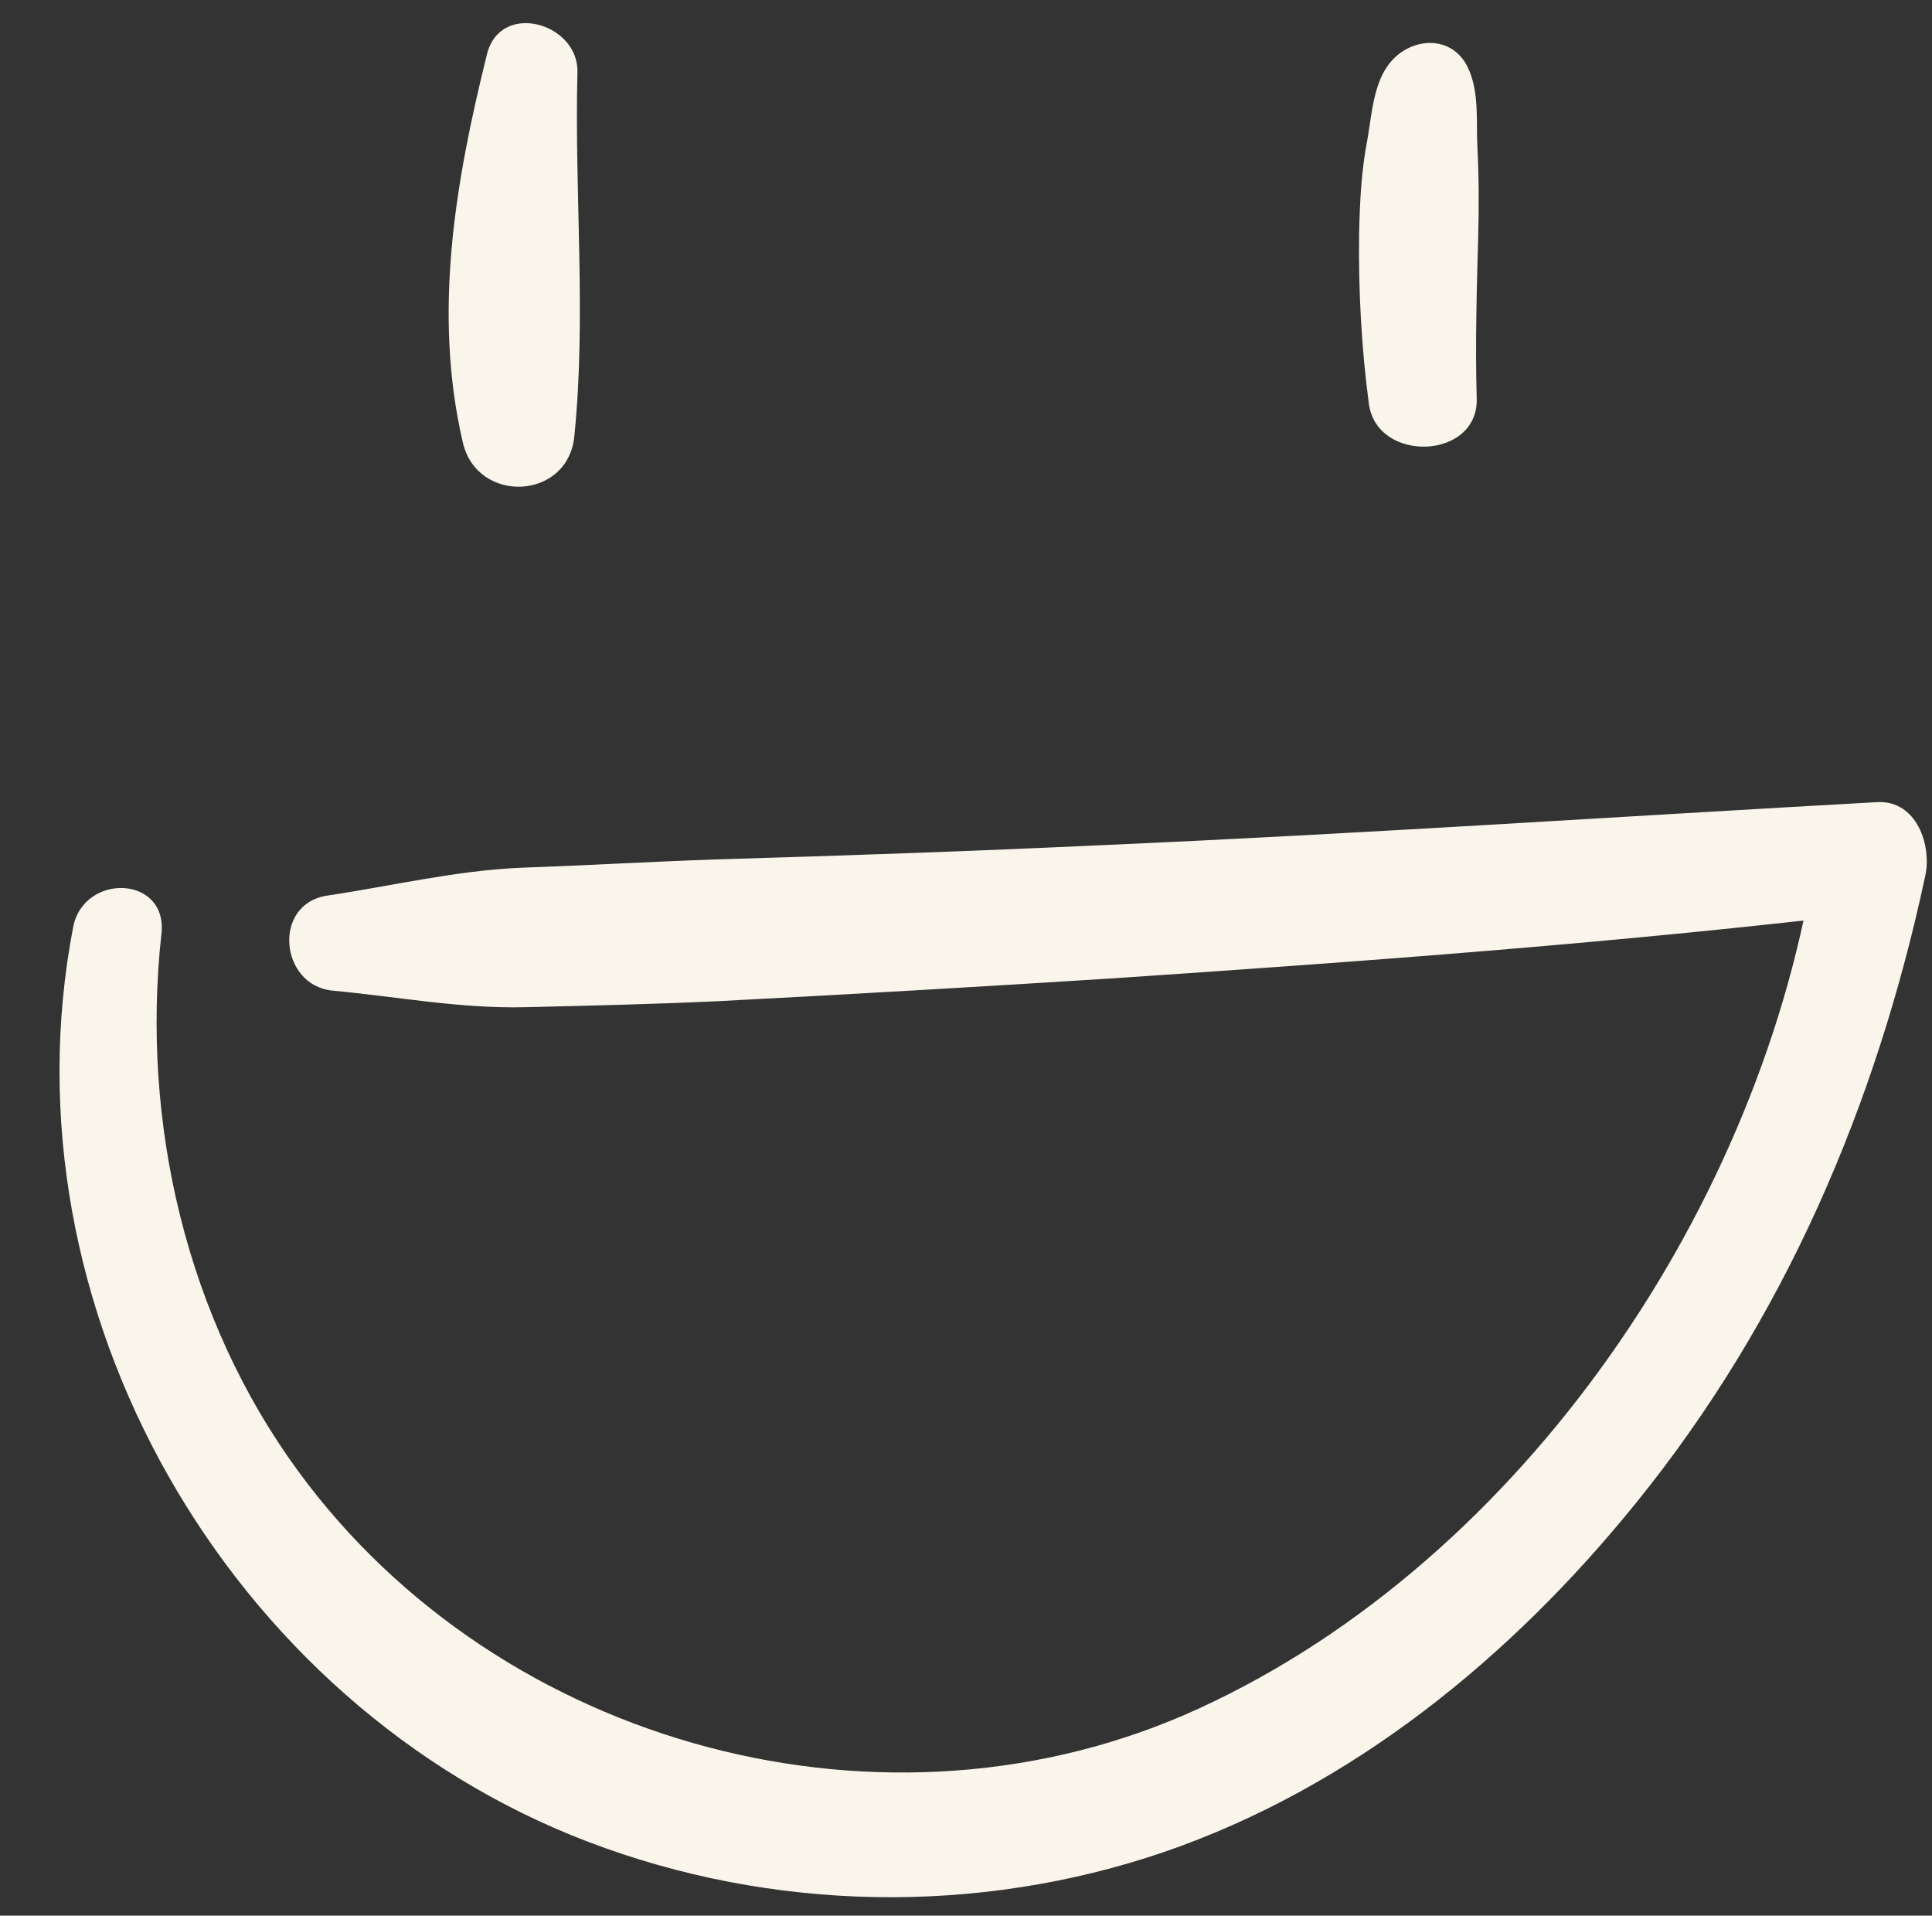
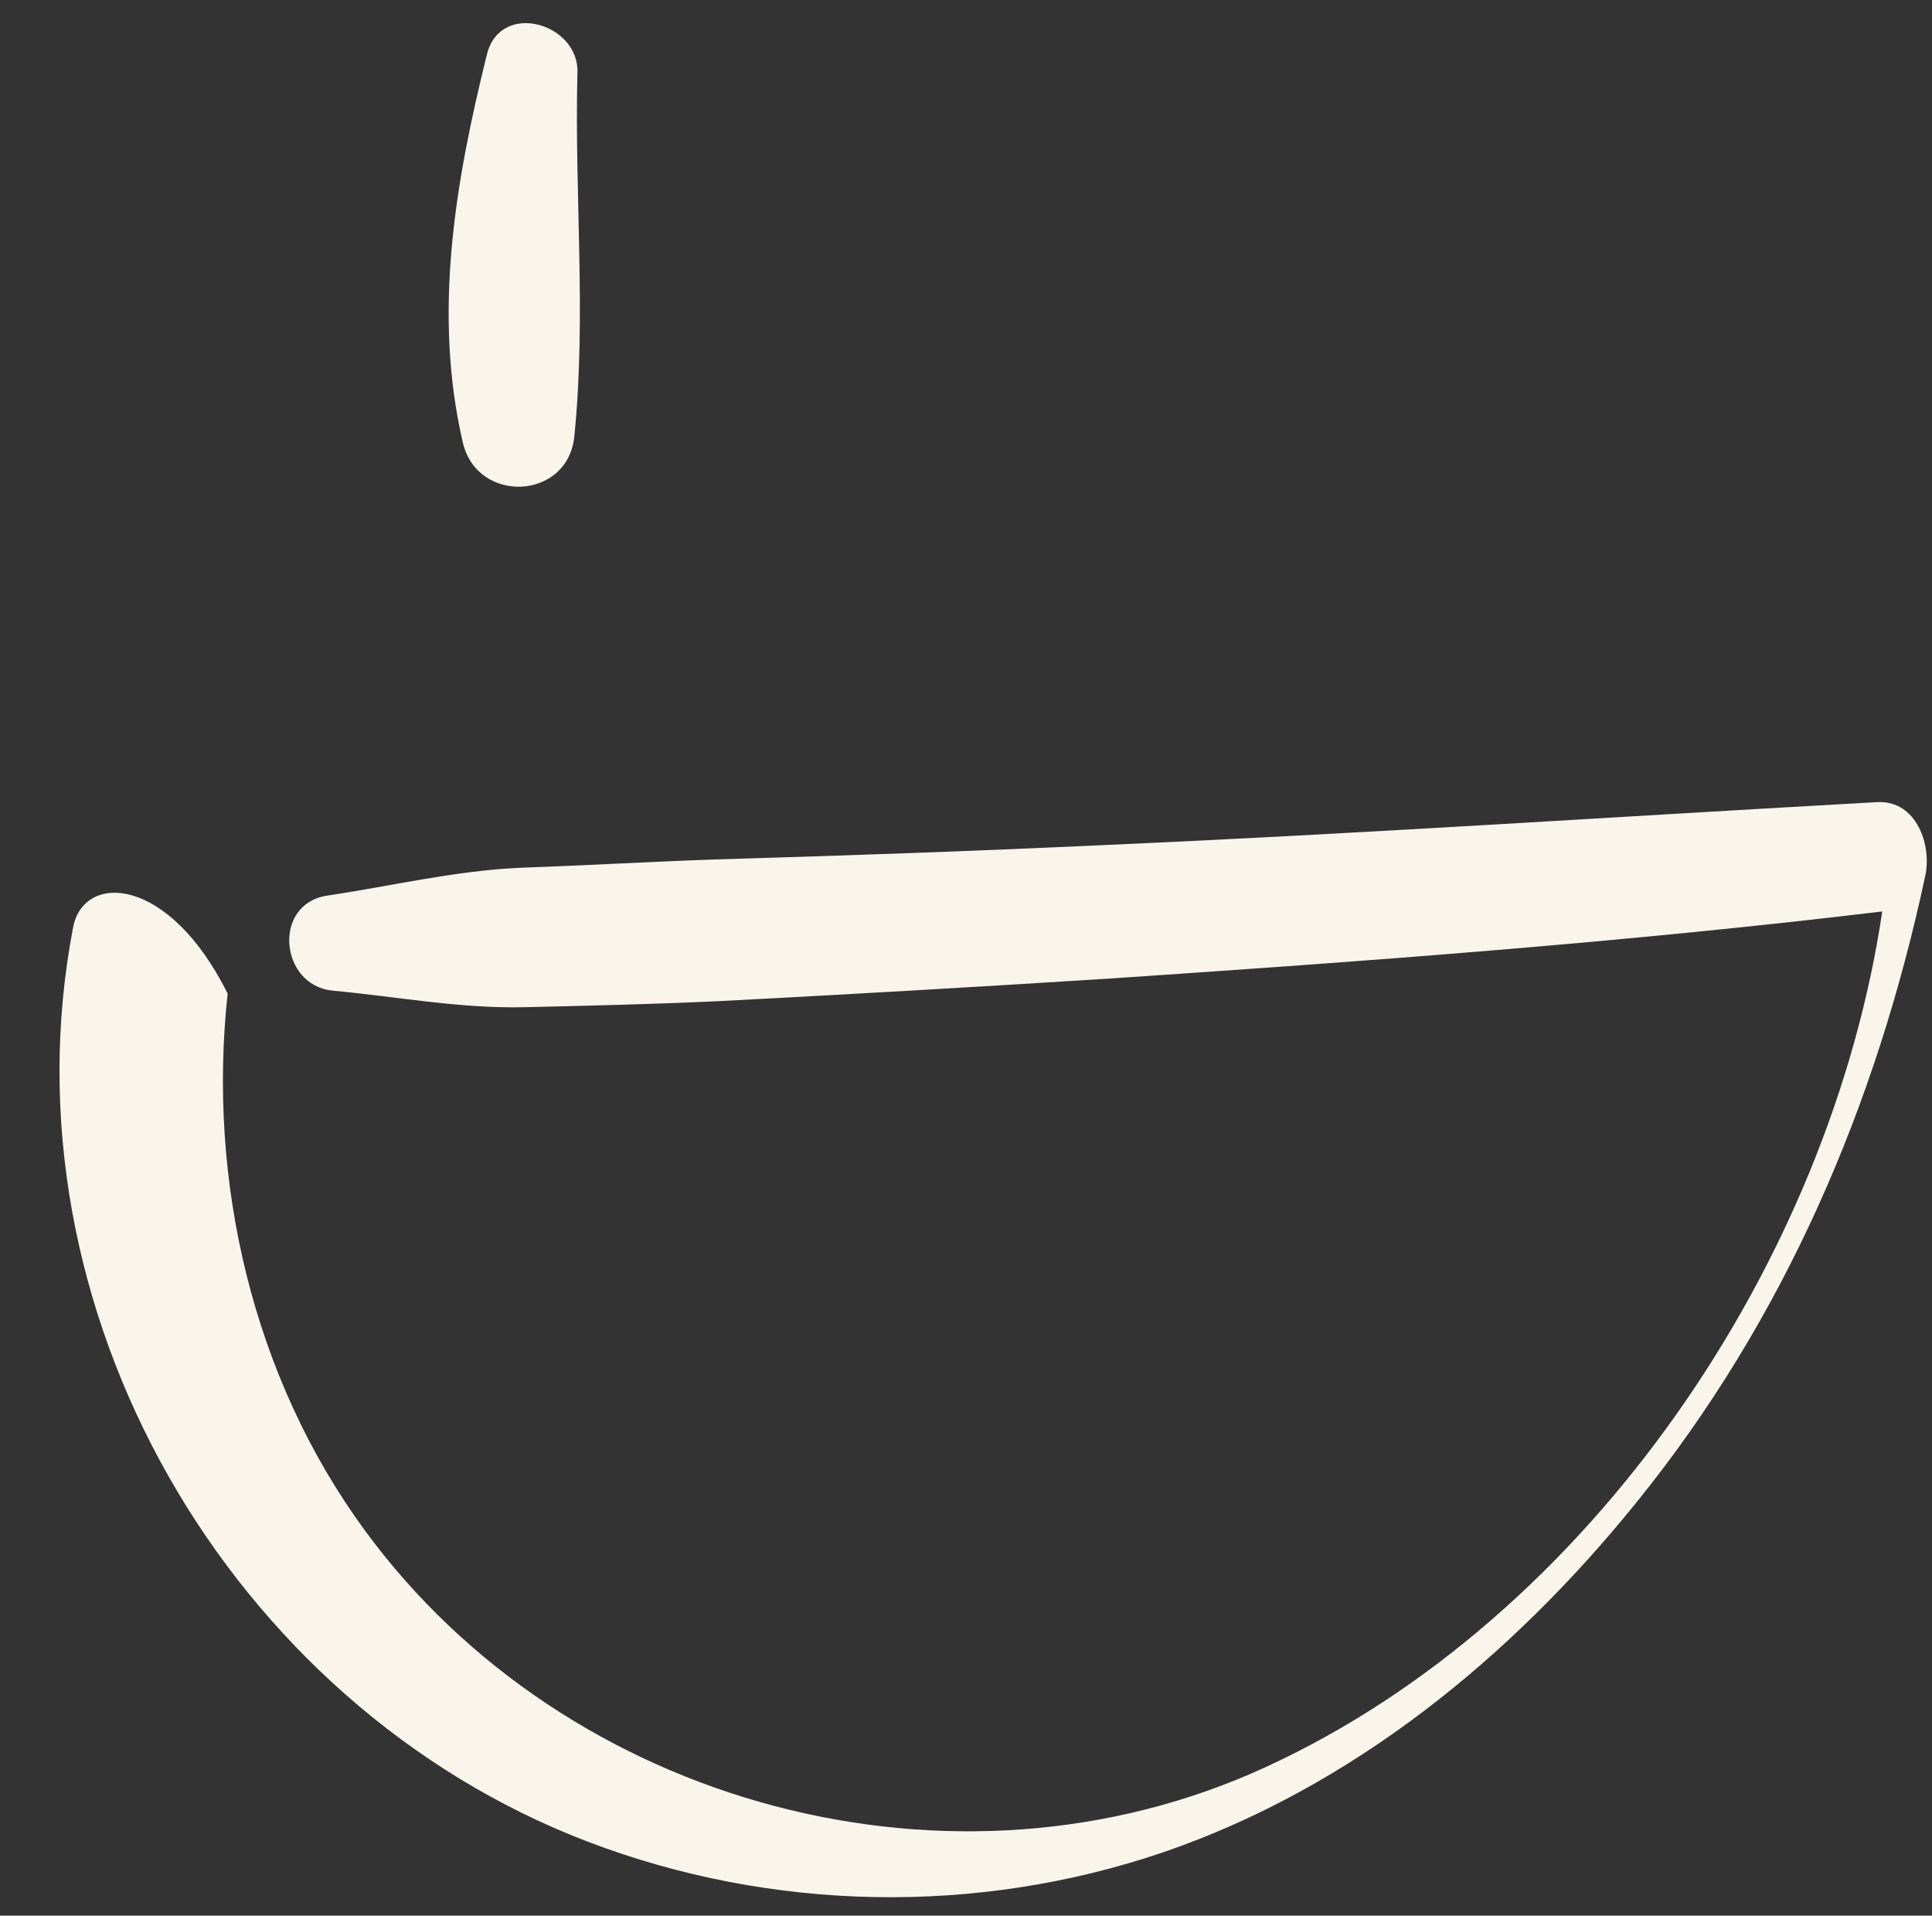
<svg xmlns="http://www.w3.org/2000/svg" fill="#faf5eb" height="254.1" preserveAspectRatio="xMidYMid meet" version="1" viewBox="-7.9 -3.1 256.3 254.1" width="256.3" zoomAndPan="magnify">
  <rect x="-7.9" y="-3.1" width="256.3" height="254.1" fill="#333333" stroke="none" />
  <g>
    <g id="change1_3">
      <path d="M56.7,4.1c-4.2,16.9-7.2,34.3-3.2,51.5c1.9,8.2,14,7.7,14.8-0.9c1.6-16,0-32,0.4-48.1C69,0,58.5-3.1,56.7,4.1L56.7,4.1z" />
    </g>
    <g id="change1_2">
-       <path d="M176.6,5.1c-2.3,2.7-2.5,6.9-3.1,10.3c-0.8,4.1-1,8.2-1.1,12.4c-0.1,7.6,0.3,15.2,1.3,22.7c1.1,7.9,14.6,7.4,14.3-0.8 c-0.2-7.1,0-14.3,0.2-21.4c0.1-3.9,0.1-7.8-0.1-11.7c-0.2-3.6,0.3-7.5-1.3-10.8C184.7,1.5,179.4,1.8,176.6,5.1L176.6,5.1z" />
-     </g>
+       </g>
    <g id="change1_1">
-       <path d="M1.8,119.9c-9.7,50.5,20.6,103.1,68.3,121.3c24.4,9.3,51.6,9.8,76.3,1.4c25.1-8.6,46.2-25.9,62.7-46.3 c19.7-24.3,31.9-52.8,38.4-83.2c0.9-4-1.1-10.1-6.4-9.8c-34.2,1.9-68.4,4.2-102.7,5.7c-17.1,0.8-34.3,1.4-51.4,1.9 c-8.6,0.3-17.2,0.8-25.8,1.1c-8.8,0.4-17,2.4-25.7,3.7c-7.3,1.1-6.3,11.9,0.7,12.6c8.6,0.8,16.9,2.4,25.5,2.2 c8.6-0.2,17.2-0.4,25.7-0.8c17.3-0.9,34.6-1.9,51.9-3c34.2-2.3,68.4-4.8,102.5-8.9c-2.9-2.6-5.9-5.2-8.8-7.8 c-6.9,46.4-38.7,93.7-81.8,113.5c-41.3,19-92.7,5.2-119.5-31.4c-14.9-20.3-20.9-46.4-18.2-71.2C14.5,113,3.2,112.6,1.8,119.9 L1.8,119.9z" />
+       <path d="M1.8,119.9c-9.7,50.5,20.6,103.1,68.3,121.3c24.4,9.3,51.6,9.8,76.3,1.4c25.1-8.6,46.2-25.9,62.7-46.3 c19.7-24.3,31.9-52.8,38.4-83.2c0.9-4-1.1-10.1-6.4-9.8c-34.2,1.9-68.4,4.2-102.7,5.7c-17.1,0.8-34.3,1.4-51.4,1.9 c-8.6,0.3-17.2,0.8-25.8,1.1c-8.8,0.4-17,2.4-25.7,3.7c-7.3,1.1-6.3,11.9,0.7,12.6c8.6,0.8,16.9,2.4,25.5,2.2 c8.6-0.2,17.2-0.4,25.7-0.8c17.3-0.9,34.6-1.9,51.9-3c34.2-2.3,68.4-4.8,102.5-8.9c-6.9,46.4-38.7,93.7-81.8,113.5c-41.3,19-92.7,5.2-119.5-31.4c-14.9-20.3-20.9-46.4-18.2-71.2C14.5,113,3.2,112.6,1.8,119.9 L1.8,119.9z" />
    </g>
  </g>
</svg>